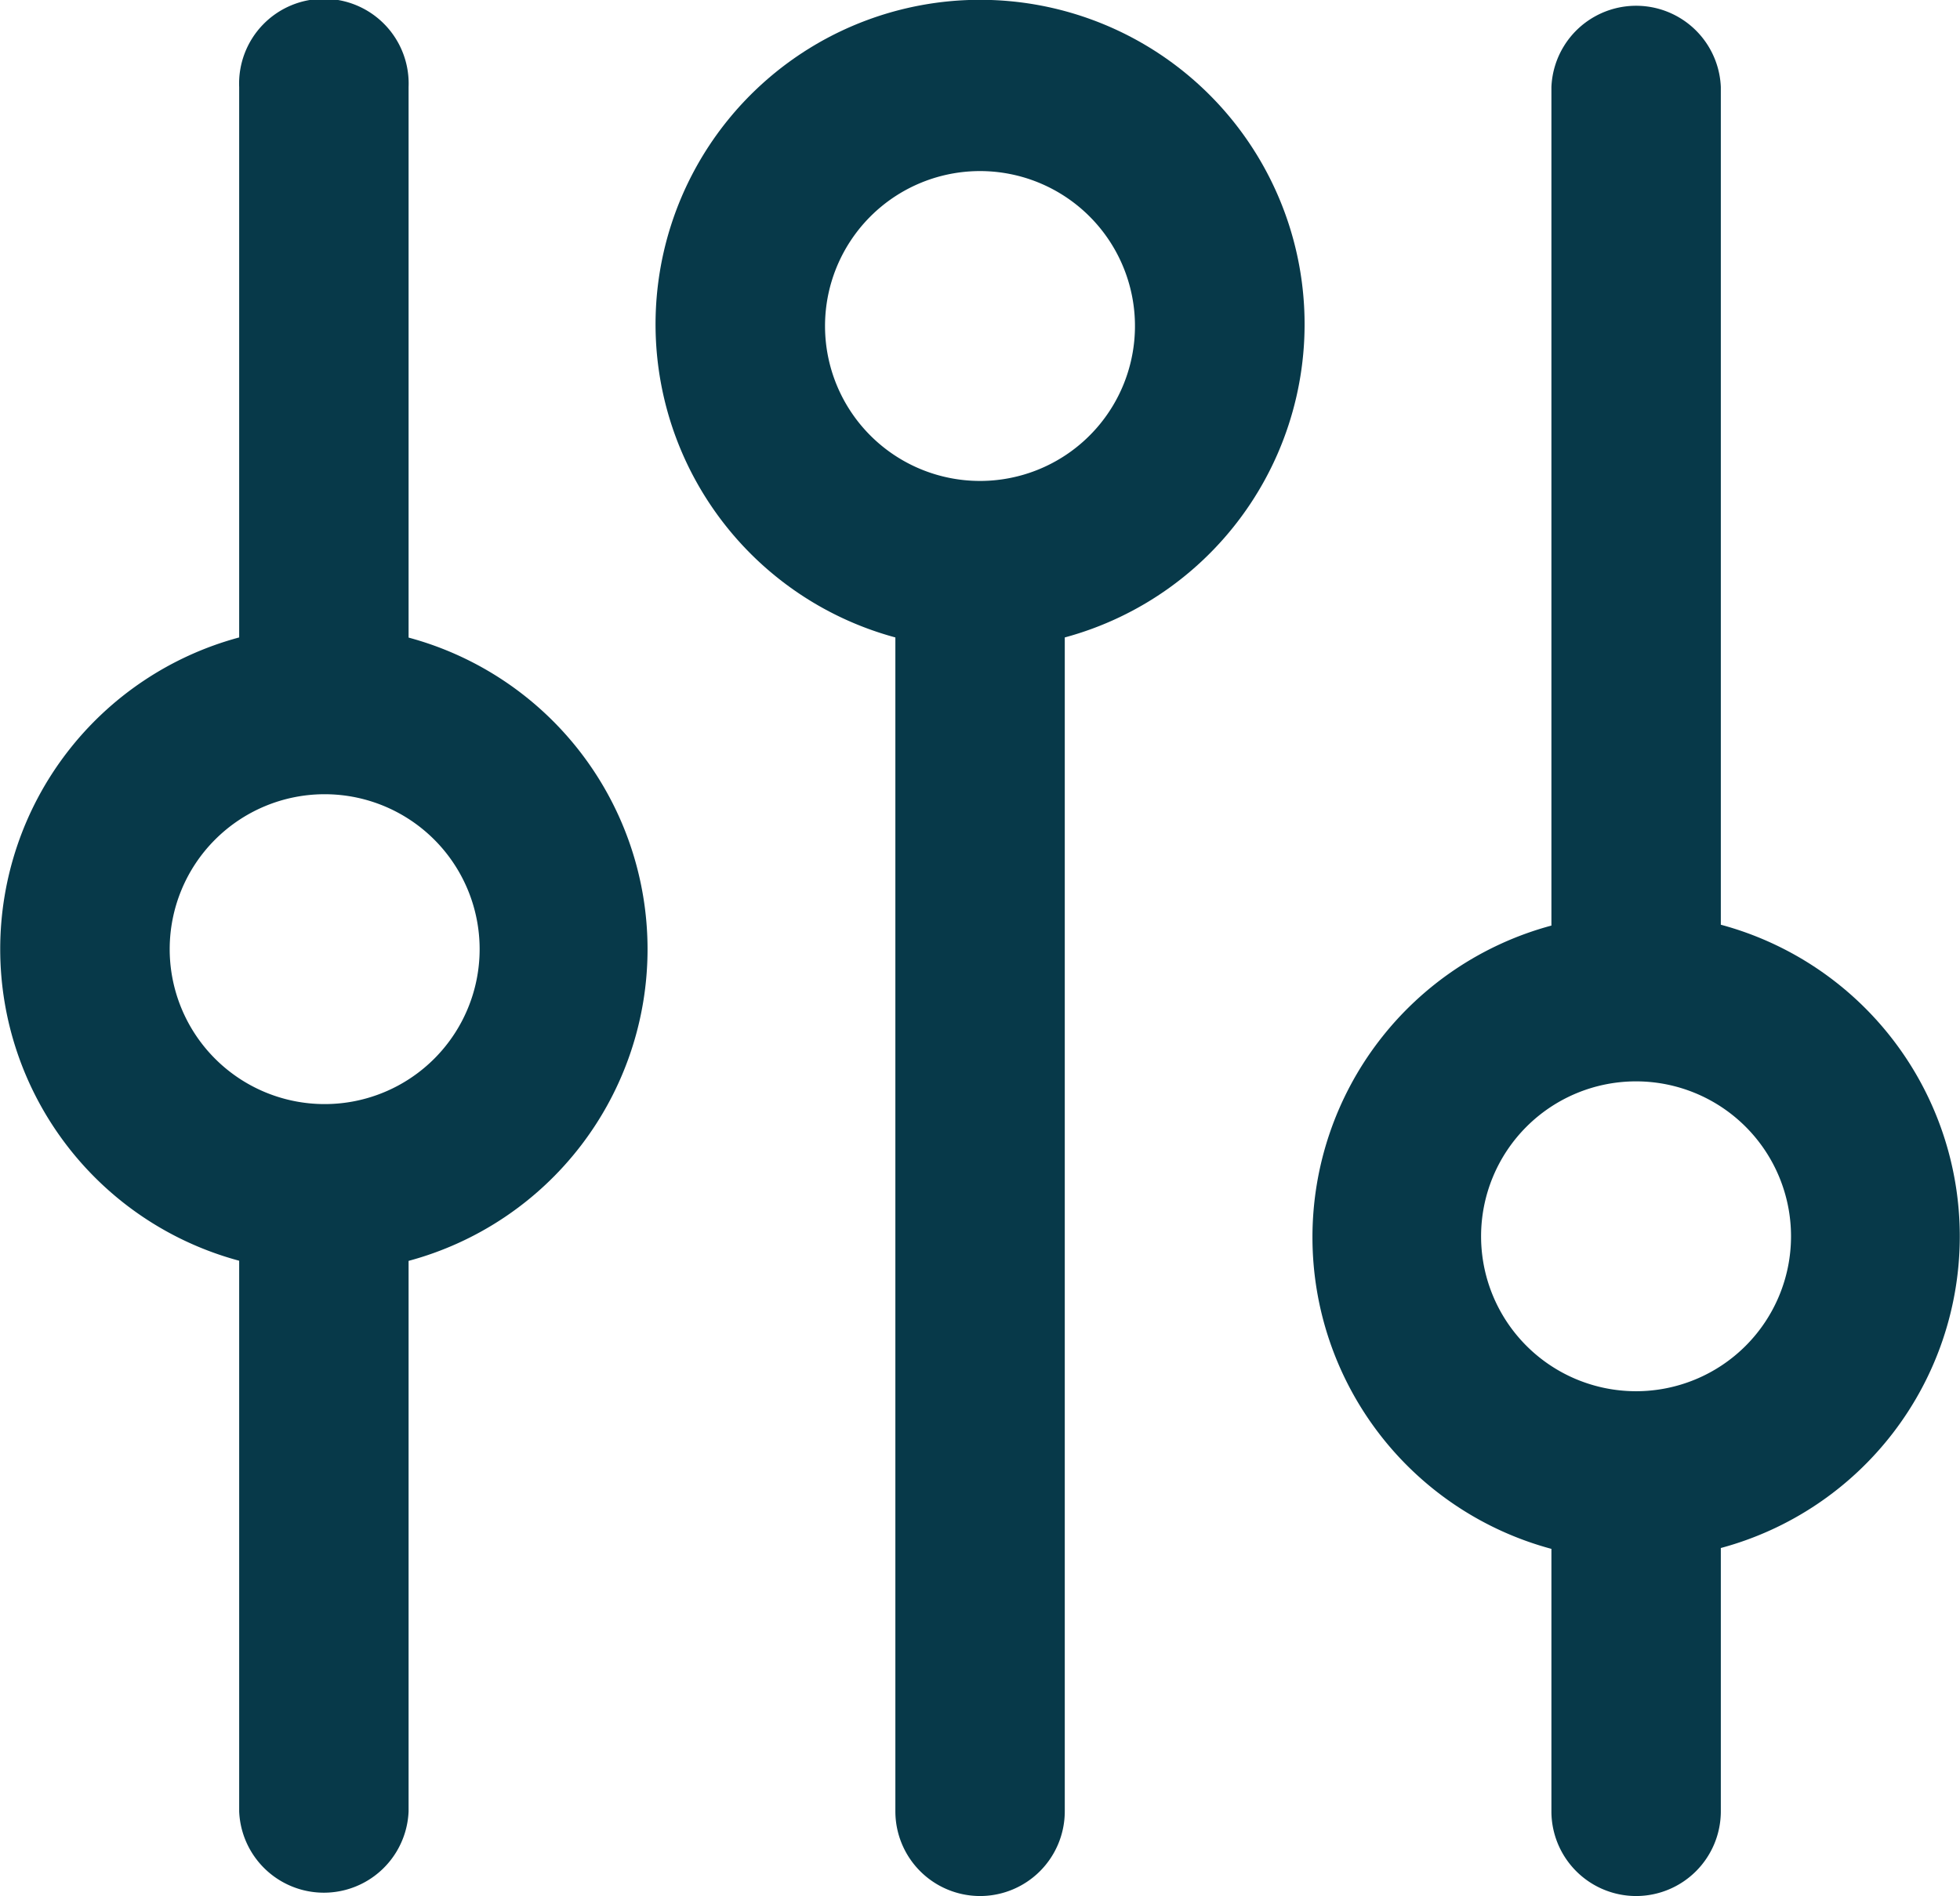
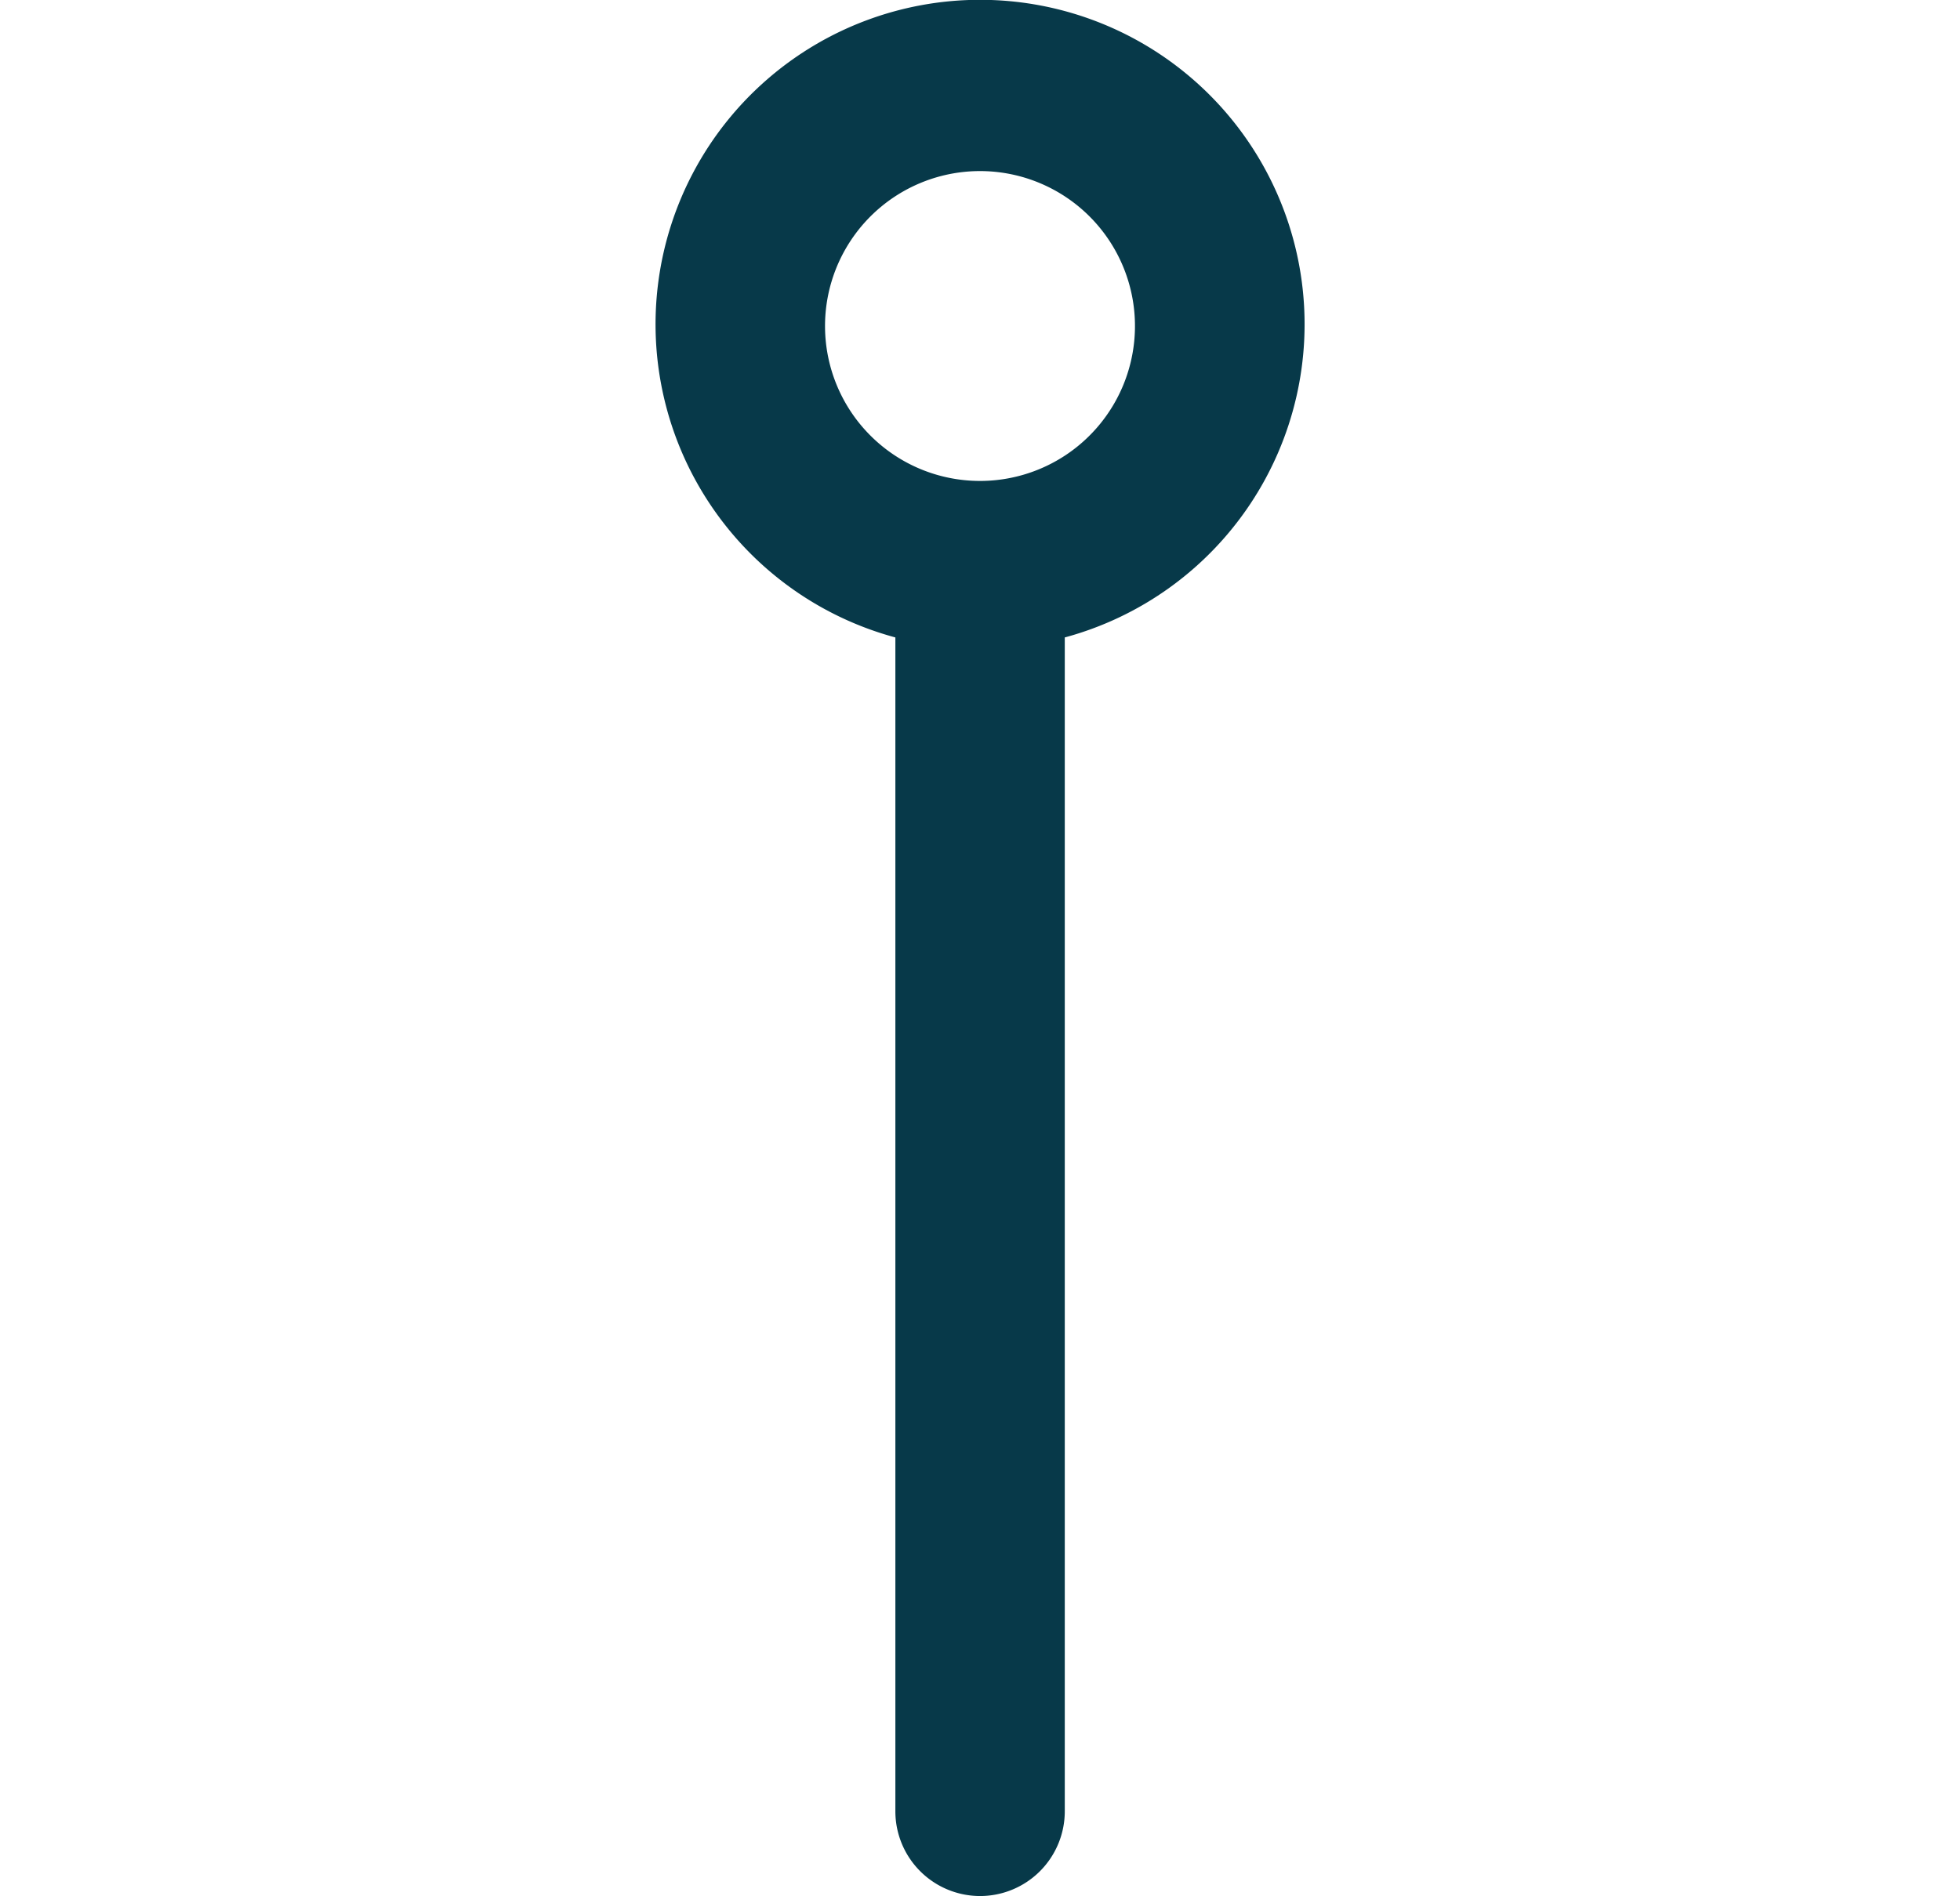
<svg xmlns="http://www.w3.org/2000/svg" width="13.71" height="13.266" viewBox="0 0 13.71 13.266">
  <g data-name="Group 678">
    <g data-name="Layer 15">
-       <path data-name="Path 2644" d="M24.622 18.07a.593.593 0 0 0 .593-.593v-1.842a2.258 2.258 0 0 0 0-4.361V5.413a.593.593 0 0 0-1.185 0v5.867a2.258 2.258 0 0 0 0 4.361v1.843a.593.593 0 0 0 .592.586zm-1.084-4.616a1.084 1.084 0 1 1 1.084 1.084 1.084 1.084 0 0 1-1.084-1.084z" transform="translate(-13.178 -4.804)" style="fill:#073949" />
      <path data-name="Path 2645" d="M14.439 18.059a.593.593 0 0 0 .593-.593V9.253a2.27 2.27 0 1 0-1.185 0v8.213a.593.593 0 0 0 .592.593zm-1.084-10.98a1.084 1.084 0 1 1 1.084 1.079 1.084 1.084 0 0 1-1.084-1.079z" transform="translate(-7.584 -4.793)" style="fill:#073949" />
-       <path data-name="Path 2646" d="M3.67 13.626v3.852a.593.593 0 0 0 1.185 0v-3.852a2.258 2.258 0 0 0 0-4.361V5.413a.593.593 0 1 0-1.185 0v3.851a2.258 2.258 0 0 0 0 4.361zm.593-3.265a1.084 1.084 0 1 1-1.079 1.084 1.084 1.084 0 0 1 1.079-1.084z" transform="translate(-1.997 -4.804)" style="fill:#073949" />
    </g>
  </g>
</svg>